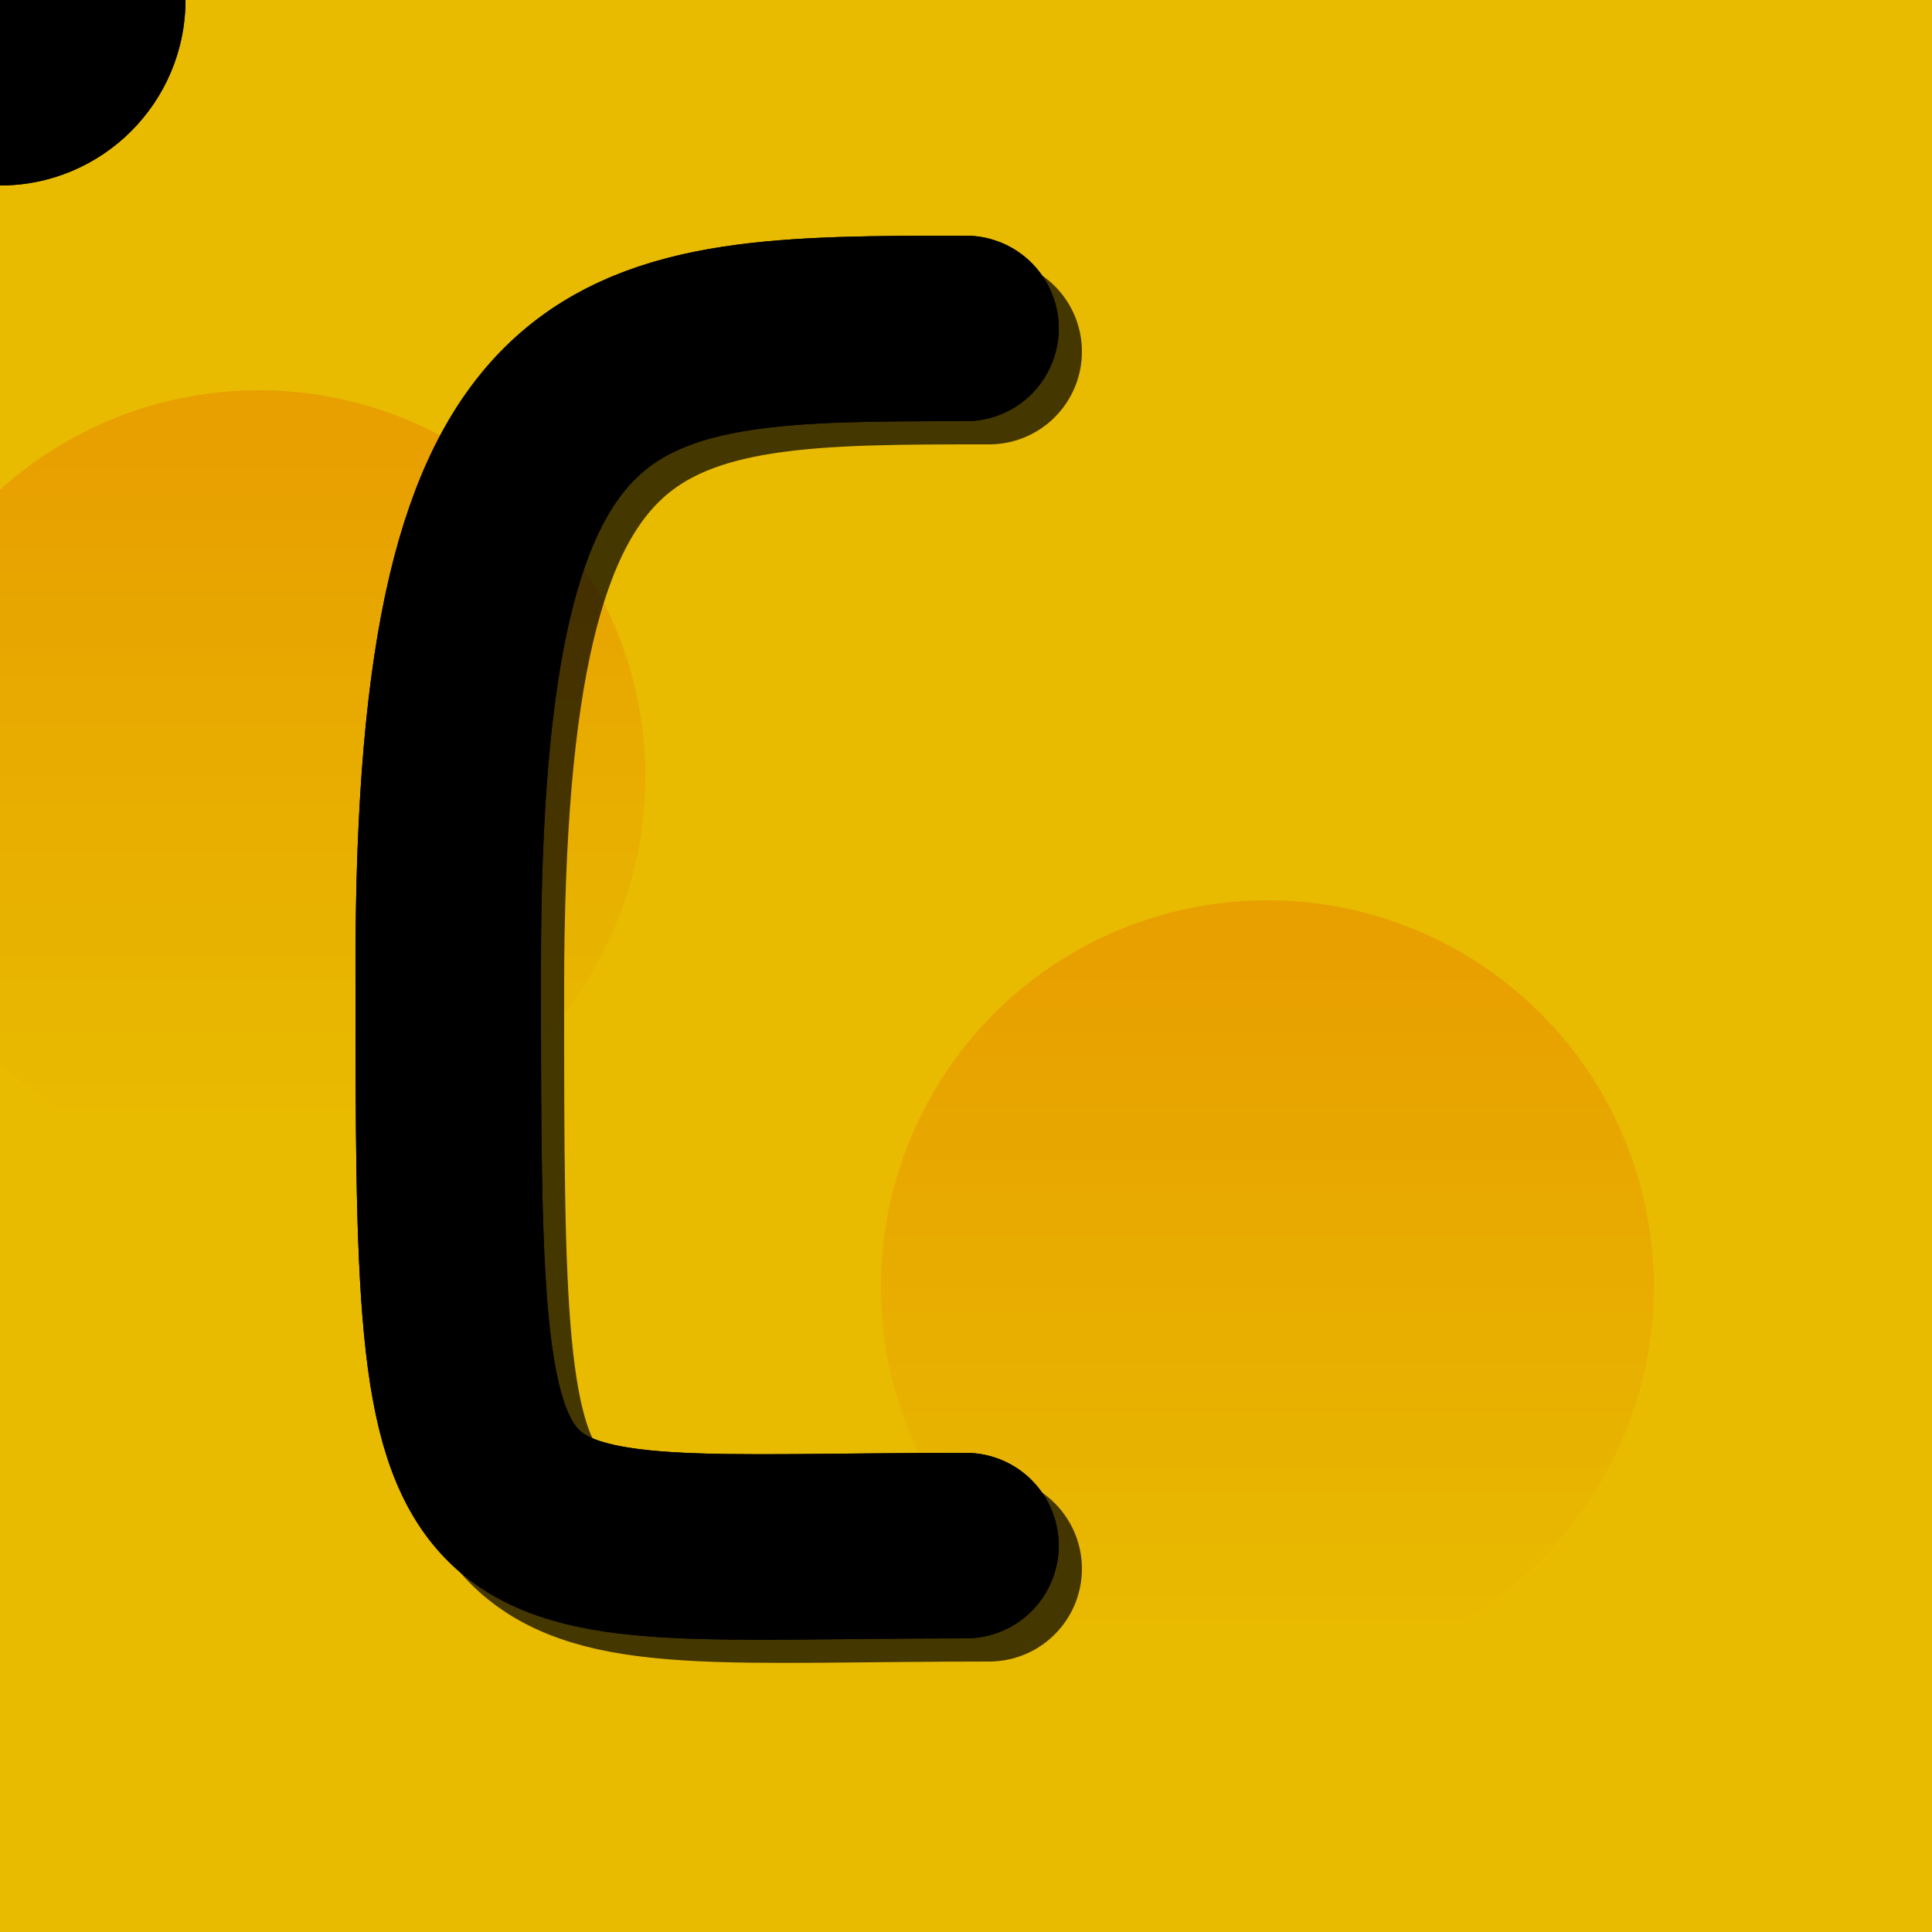
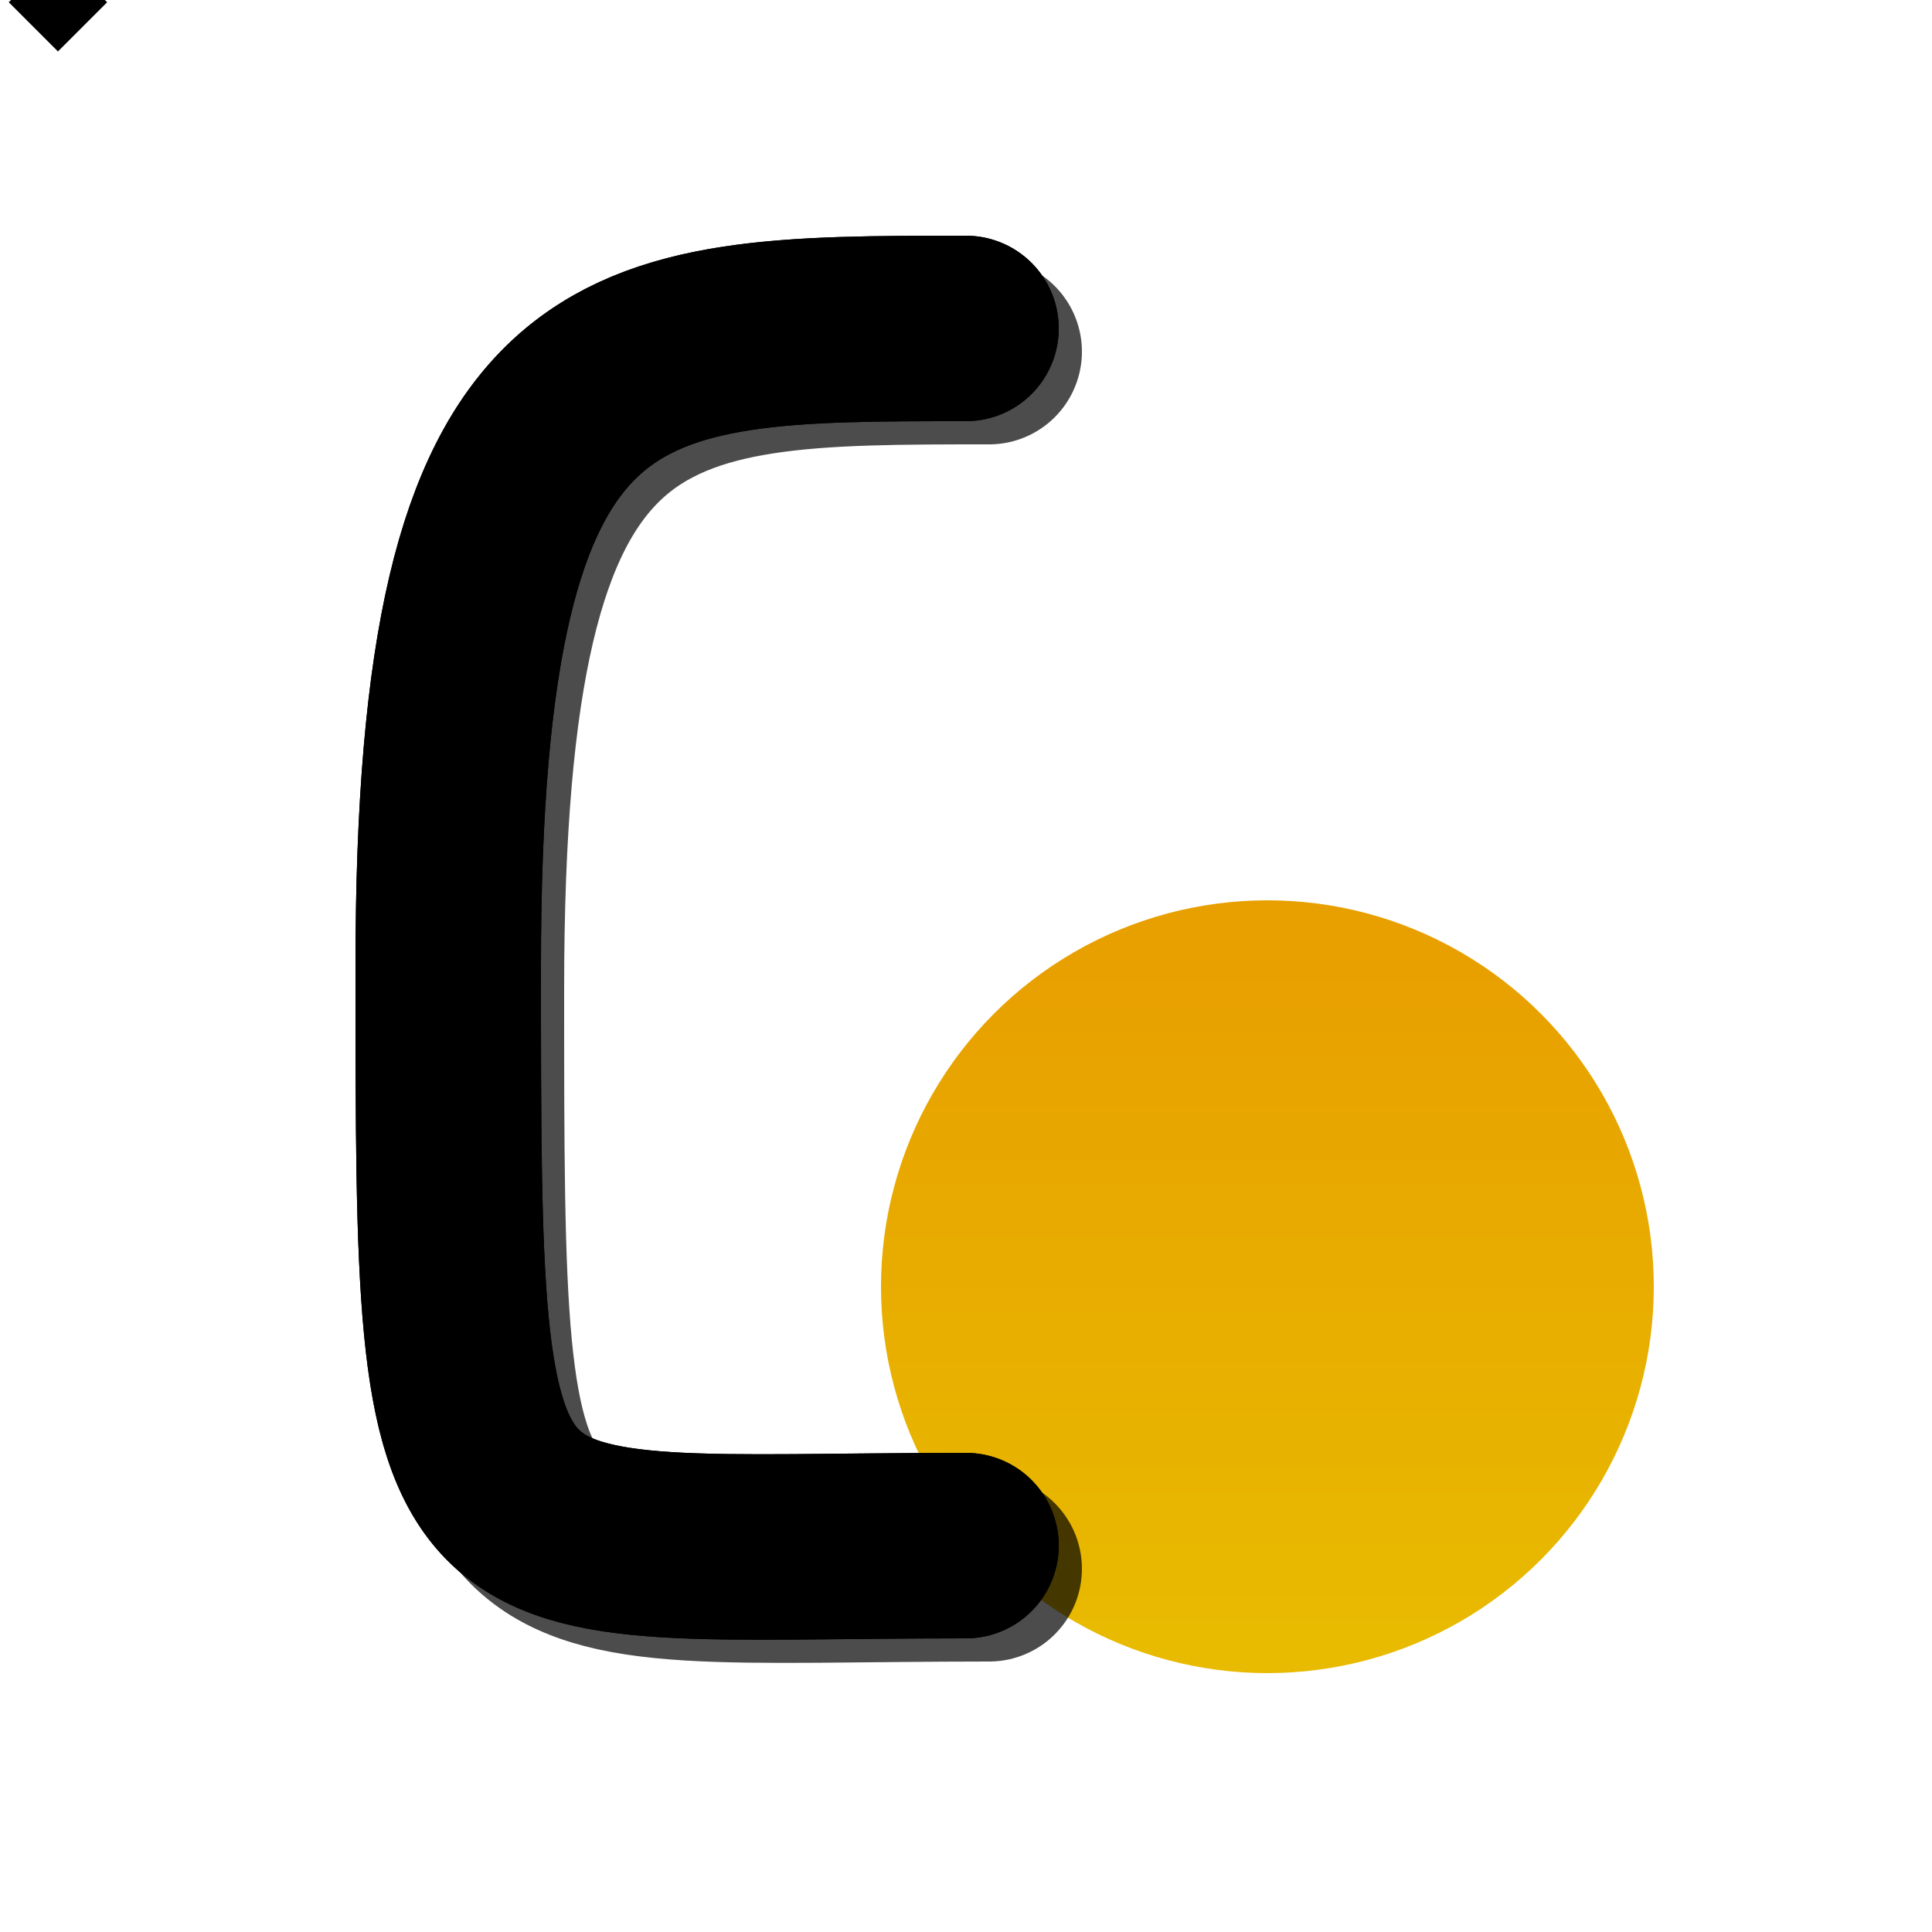
<svg xmlns="http://www.w3.org/2000/svg" xmlns:xlink="http://www.w3.org/1999/xlink" version="1.2" width="500" height="500" viewBox="0 0 500 500">
  <defs>
    <linearGradient id="z" gradientTransform="rotate(90)">
      <stop offset="5%" stop-color="#e89f00" />
      <stop offset="95%" stop-color="#e8ba00" />
    </linearGradient>
  </defs>
-   <path fill="#e8ba00" style="filter:url(#x)" d="M0 0h500v500H0z" />
-   <circle cx="67" cy="201" r="100" fill="url(#z)" filter="url(#m)" />
  <circle cx="328" cy="333" r="100" fill="url(#z)" filter="url(#m)" />
  <defs>
    <filter id="x">
      <feSpecularLighting result="specOut" specularExponent="12" lighting-color="#bbb">
        <fePointLight x="250" y="-100" z="20">
          <animate attributeName="x" values="250;375;600" dur="30s" repeatCount="indefinite" />
          <animate attributeName="y" values="-100;75;250" dur="30s" repeatCount="indefinite" />
        </fePointLight>
      </feSpecularLighting>
      <feComposite in="SourceGraphic" in2="specOut" operator="arithmetic" k1=".1" k2="1" k3="2" />
    </filter>
    <filter id="m" filterUnits="userSpaceOnUse">
      <feTurbulence baseFrequency=".011" type="fractalNoise" />
      <feDisplacementMap in="SourceGraphic" scale="100">
        <animate attributeName="scale" begin="0s" dur="3s" values="3000;3400;2700;3200;2800;3000" repeatCount="indefinite" />
      </feDisplacementMap>
    </filter>
  </defs>
  <defs>
-     <path stroke-dasharray="1000" pathLength="1000" fill="none" stroke-linejoin="round" stroke-dashoffset="1000" stroke-linecap="round" stroke-width="48" id="a" d="M250 400S341,400 341,250S341,85 250,85" />
    <path stroke-dasharray="1000" pathLength="1000" fill="none" stroke-linejoin="round" stroke-dashoffset="0" stroke-linecap="round" stroke-width="48" id="c" d="M250 85C159,85 116,85 116,250S116,400 250,400" />
-     <circle cx="0" cy="0" r="48" id="f" />
  </defs>
  <use xlink:href="#a" filter="url(#b) url(#S)" stroke="#000" opacity=".7" transform="translate(6 6)" />
  <use xlink:href="#c" filter="url(#b) url(#S)" stroke="#000" opacity=".7" transform="translate(6 6)" />
  <use xlink:href="#a" filter="url(#b)" stroke="hsl(135,71%,57%)" />
  <use xlink:href="#c" filter="url(#b)" stroke="hsl(135,71%,57%)" />
  <use xlink:href="#a" filter="url(#d) url(#b)" stroke="hsl(135,71%,57%)" />
  <use xlink:href="#c" filter="url(#d) url(#b)" stroke="hsl(135,71%,57%)" />
  <g transform="translate(-250 -48)" id="h" filter="url(#b)">
    <g id="j" opacity="0" transform="translate(170 20)" filter="url(#e)">
      <line id="line1" x1="30" y1="30" x2="70" y2="30" stroke="red" stroke-width="3" />
      <line id="line1" x1="30" y1="30" x2="10" y2="10" stroke="red" stroke-width="3" />
      <line id="line1" x1="30" y1="30" x2="10" y2="50" stroke="red" stroke-width="3" />
    </g>
    <use x="250" y="48" xlink:href="#f" filter="url(#b)" fill="hsl(135,71%,57%)" />
    <use x="250" y="48" xlink:href="#f" filter="url(#d) url(#b)" fill="hsl(135,71%,57%)" />
    <path transform="rotate(45 89.216 337.812)" fill="hsl(139,83%,38%)" d="M0 0h18v18H0z" />
  </g>
  <animate attributeName="stroke-dashoffset" fill="freeze" begin="0s;g.end+1s" from="0" dur="3s" xlink:href="#c" to="1000" />
  <animate attributeName="stroke-dashoffset" fill="freeze" begin="0s;g.end+1s" from="1000" id="i" dur="3s" xlink:href="#a" to="2000" />
  <animateMotion fill="freeze" begin="0s;g.end+1s" keyTimes="0 ; 1" dur="3s" xlink:href="#h" keyPoints="1 ; 0" rotate="auto" calcMode="linear">
    <mpath xlink:href="#a" />
  </animateMotion>
  <animate attributeName="stroke-dashoffset" fill="freeze" begin="i.end" from="0" dur="3s" xlink:href="#a" to="1000" />
  <animate attributeName="stroke-dashoffset" fill="freeze" begin="i.end" from="1000" id="g" dur="3s" xlink:href="#c" to="2000" />
  <animateMotion fill="freeze" begin="i.end" keyTimes="0 ; 1" dur="3s" xlink:href="#h" keyPoints="1 ; 0" rotate="auto" calcMode="linear">
    <mpath xlink:href="#c" />
  </animateMotion>
  <animate attributeName="opacity" fill="freeze" begin="g.end" from="0" dur="0.1s" xlink:href="#j" to="1" />
  <animate attributeName="opacity" fill="freeze" begin="g.end+1s" from="1" dur="0.1s" xlink:href="#j" to="0" />
  <defs>
    <filter id="b" filterUnits="userSpaceOnUse">
      <feTurbulence baseFrequency=".35" type="fractalNoise">
        <animate attributeName="baseFrequency" begin="0s" dur="11s" values="0.005;0.008;0.004;0.009;0.007;0.005" repeatCount="indefinite" />
      </feTurbulence>
      <feDisplacementMap in="SourceGraphic" scale="25" />
    </filter>
    <filter id="e" width="200%" height="200%">
      <feTurbulence baseFrequency=".35" type="fractalNoise">
        <animate attributeName="baseFrequency" begin="0s" dur="0.1s" values="0.005;0.008;0.004;0.009;0.007;0.004" repeatCount="indefinite" />
      </feTurbulence>
      <feDisplacementMap in="SourceGraphic" scale="60" />
    </filter>
    <filter id="d" filterUnits="userSpaceOnUse">
      <feTurbulence baseFrequency="0.02" type="fractalNoise" numOctaves="4" />
      <feDisplacementMap in="SourceGraphic" scale="117" />
      <feComposite operator="in" in2="SourceGraphic" />
    </filter>
    <filter id="S" width="200%" height="200%">
      <feGaussianBlur in="SourceGraphic" stdDeviation="4" />
    </filter>
  </defs>
</svg>